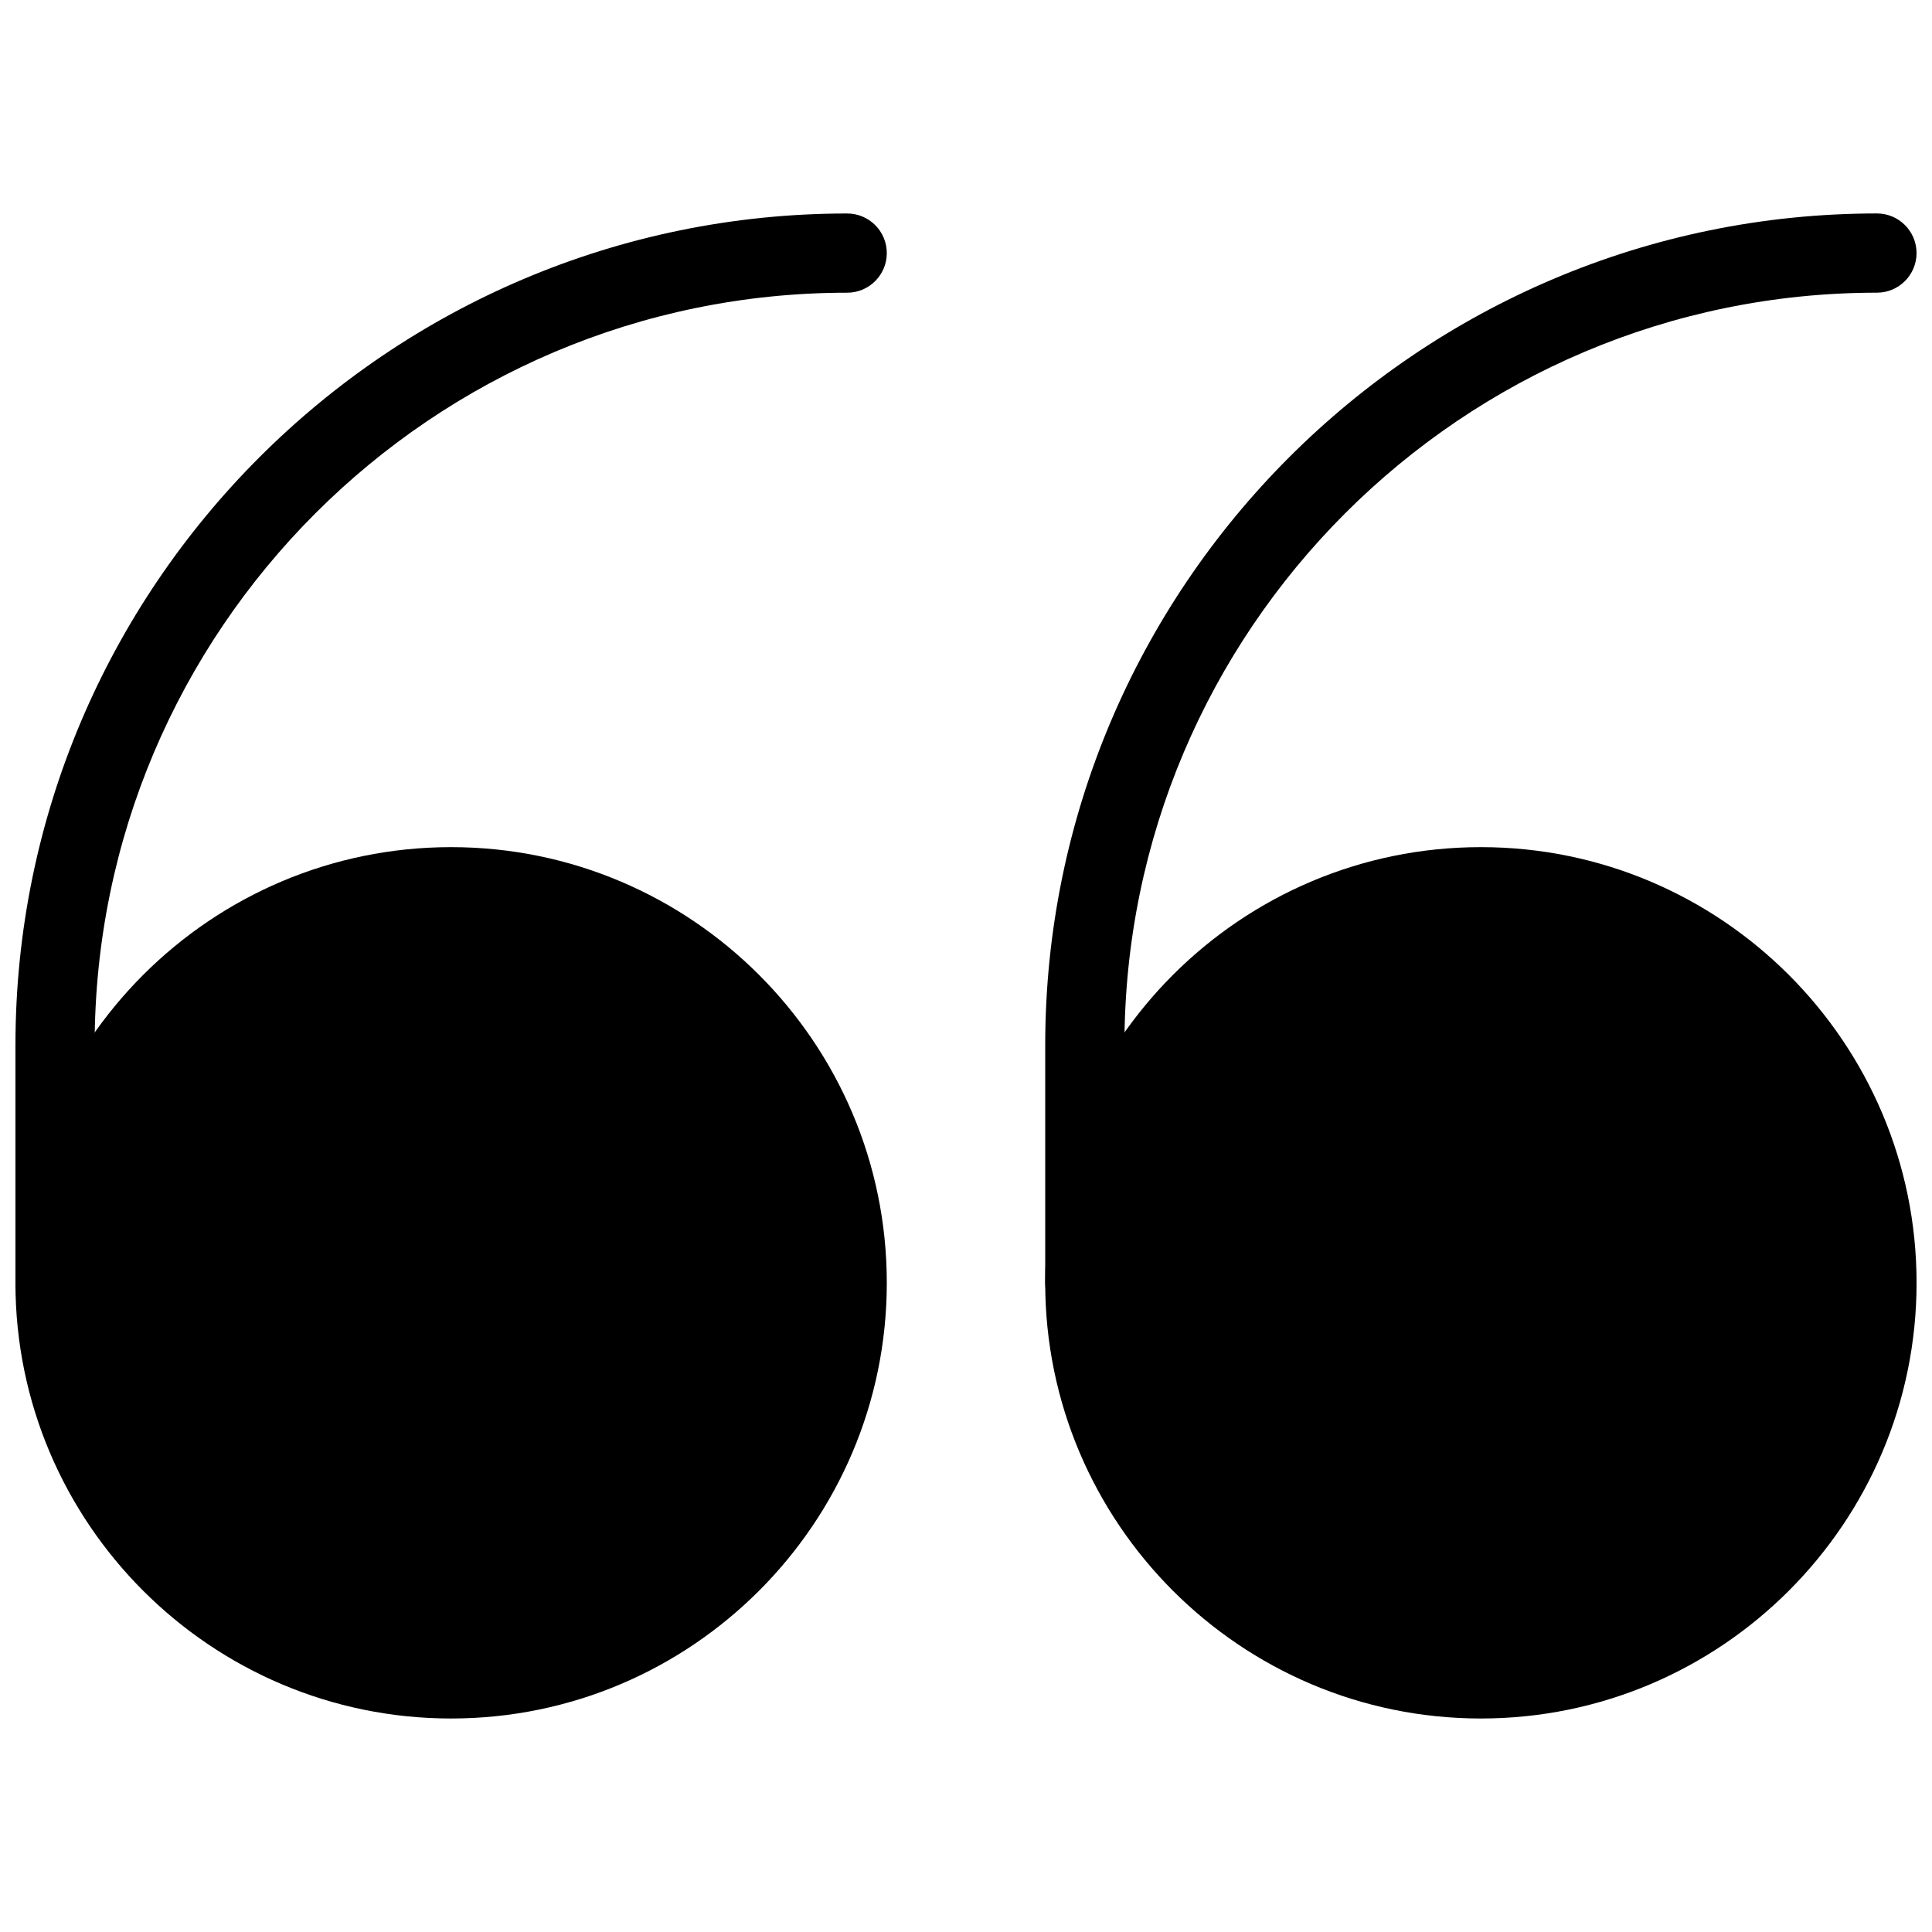
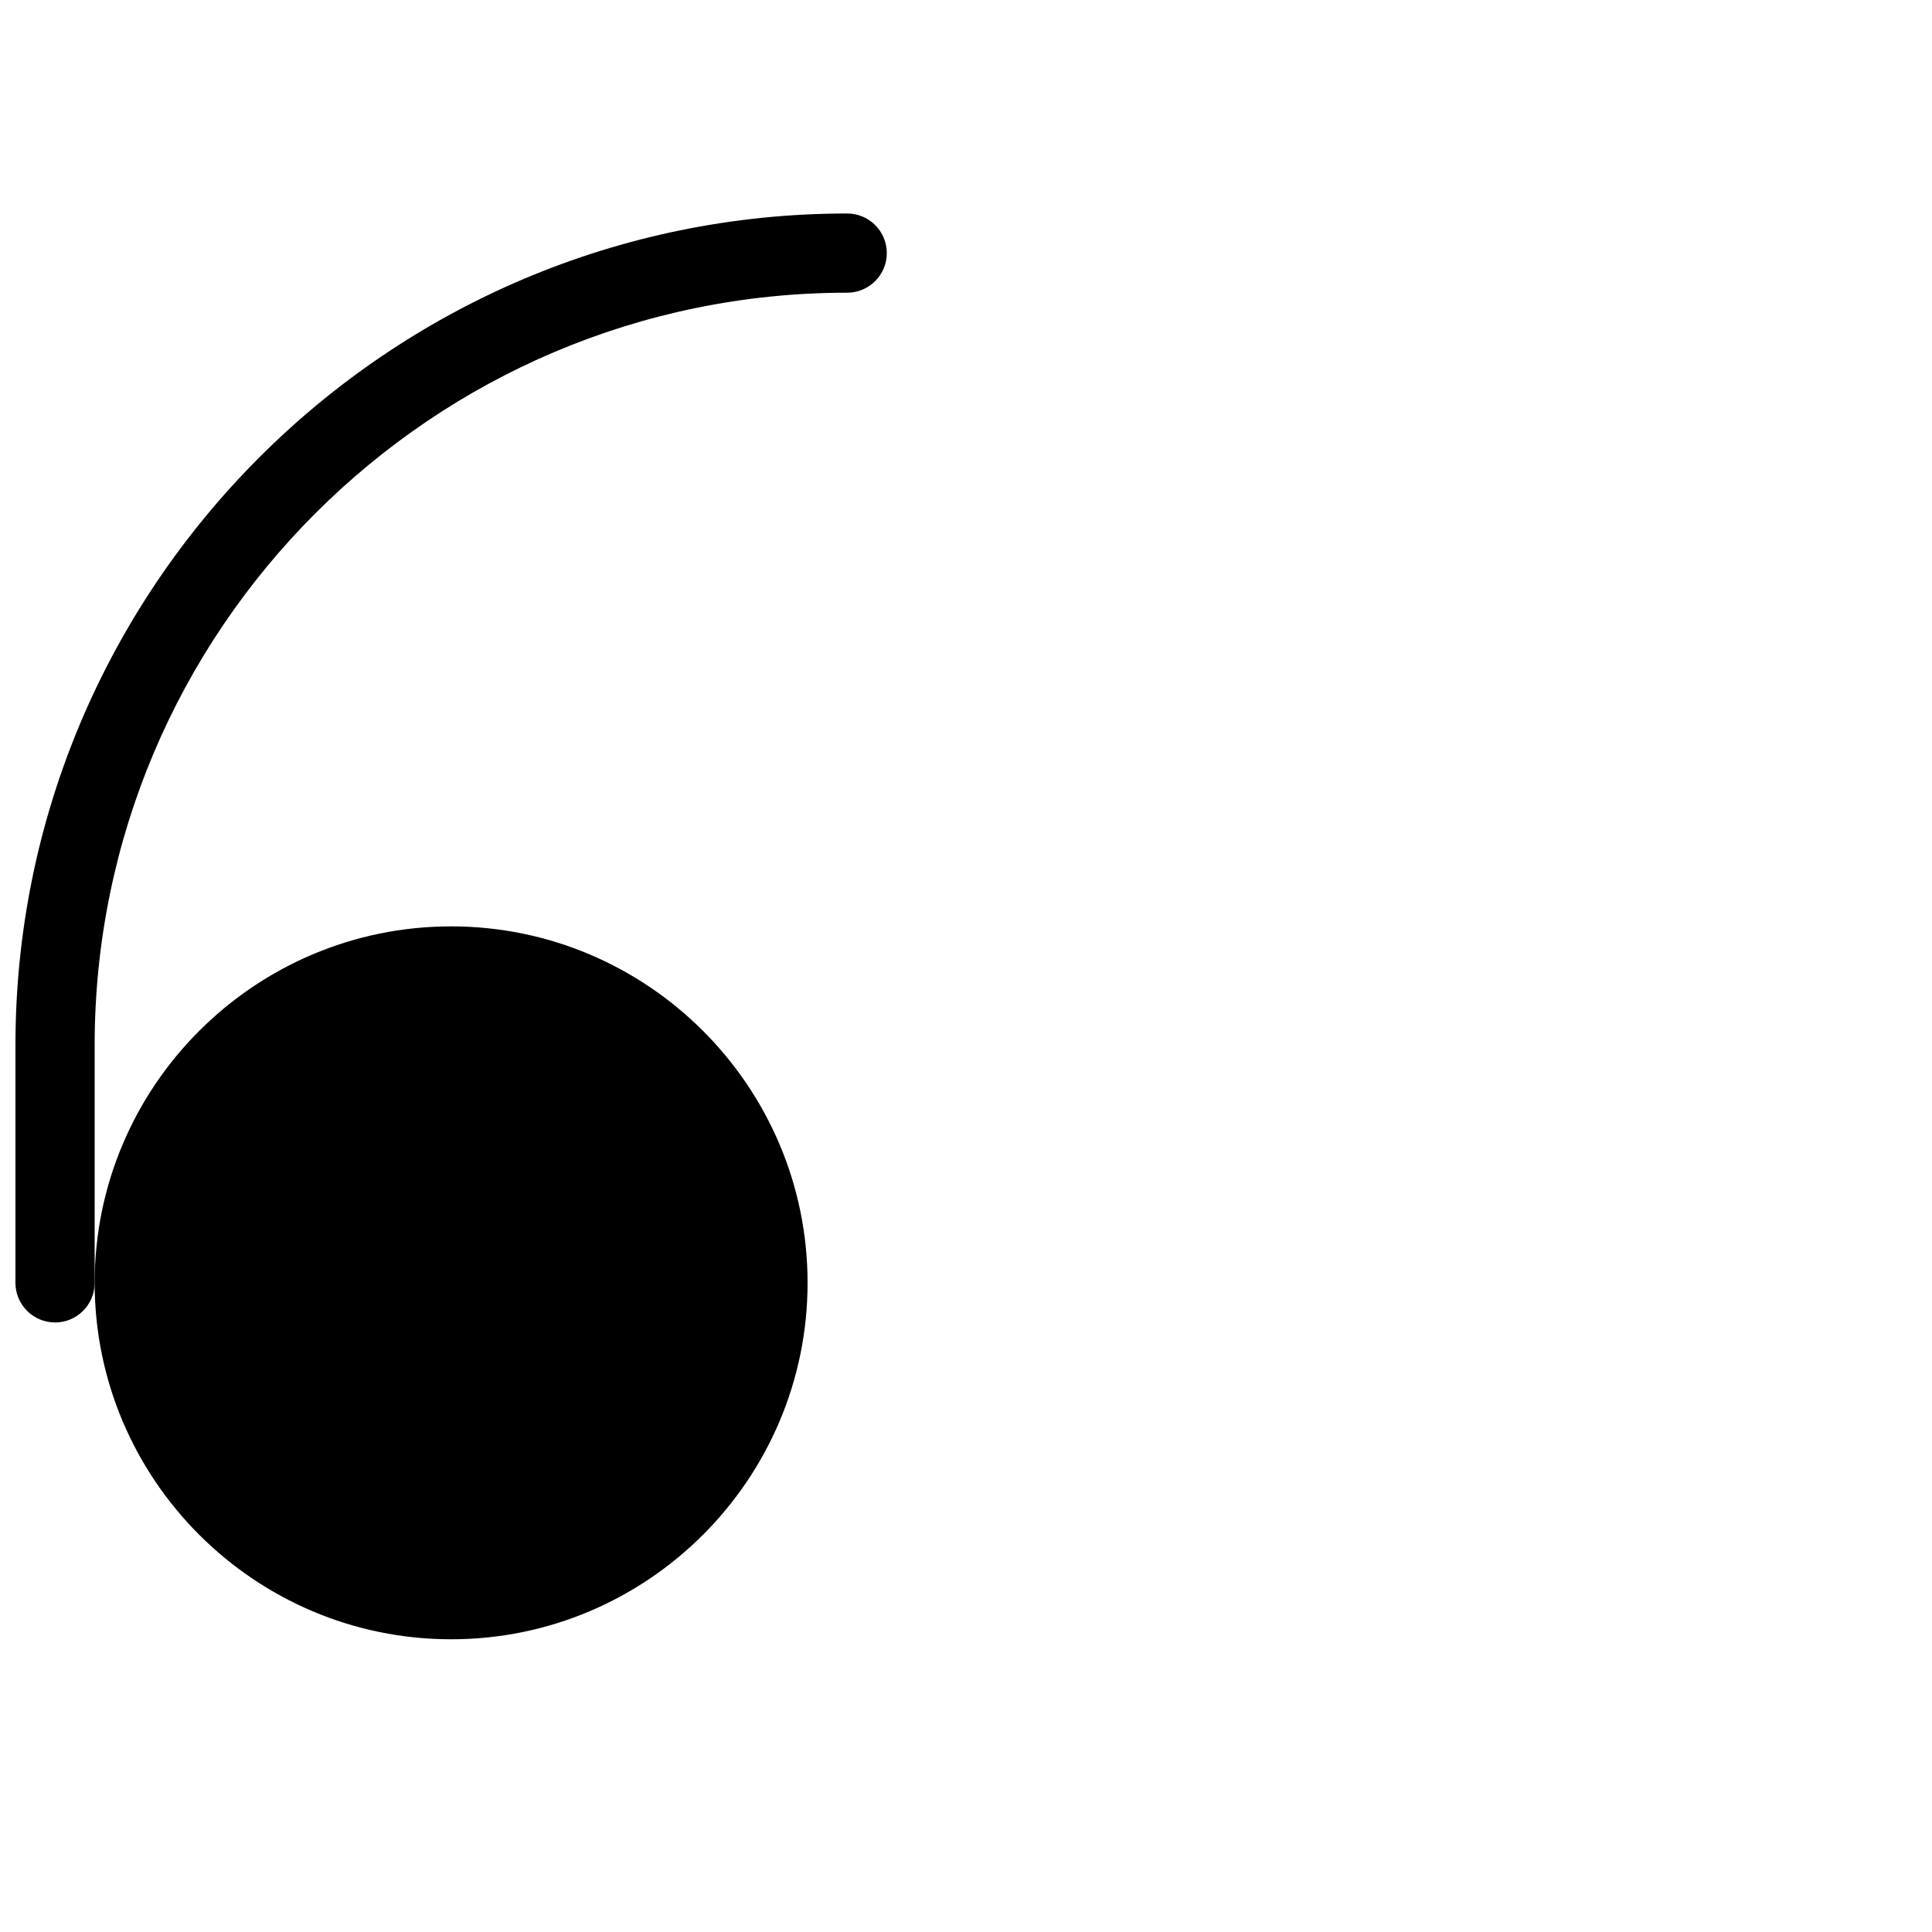
<svg xmlns="http://www.w3.org/2000/svg" width="800px" height="800px" version="1.1" viewBox="144 144 512 512">
  <defs>
    <clipPath id="d">
      <path d="m148.09 368h231.91v232h-231.91z" />
    </clipPath>
    <clipPath id="c">
      <path d="m148.09 200h231.91v295h-231.91z" />
    </clipPath>
    <clipPath id="b">
-       <path d="m420 368h231.9v232h-231.9z" />
-     </clipPath>
+       </clipPath>
    <clipPath id="a">
      <path d="m420 200h231.9v295h-231.9z" />
    </clipPath>
  </defs>
  <g clip-path="url(#d)">
-     <path d="m263.55 599.42c-63.668 0-115.46-51.785-115.46-115.46 0-63.668 51.789-115.46 115.46-115.46 63.668 0.004 115.46 51.789 115.46 115.46 0 63.672-51.789 115.46-115.46 115.46z" />
-   </g>
+     </g>
  <path d="m263.55 389.5c-52.082 0-94.465 42.383-94.465 94.461 0 52.082 42.383 94.465 94.465 94.465s94.465-42.383 94.465-94.465c0-52.078-42.383-94.461-94.465-94.461z" />
  <g clip-path="url(#c)">
-     <path d="m158.59 494.46c-5.793 0-10.496-4.699-10.496-10.496v-62.977c0-121.54 98.871-220.41 220.42-220.41 5.793 0 10.496 4.703 10.496 10.496 0 5.793-4.703 10.496-10.496 10.496-109.96 0-199.43 89.469-199.43 199.43v62.977c0 5.793-4.703 10.492-10.496 10.492z" />
+     <path d="m158.59 494.46c-5.793 0-10.496-4.699-10.496-10.496v-62.977c0-121.54 98.871-220.41 220.42-220.41 5.793 0 10.496 4.703 10.496 10.496 0 5.793-4.703 10.496-10.496 10.496-109.96 0-199.43 89.469-199.43 199.43v62.977c0 5.793-4.703 10.492-10.496 10.492" />
  </g>
  <g clip-path="url(#b)">
    <path d="m536.45 599.42c-63.668 0-115.46-51.789-115.46-115.46 0-63.668 51.789-115.46 115.46-115.46 63.672 0.004 115.46 51.789 115.46 115.46 0 63.672-51.785 115.46-115.46 115.46z" />
  </g>
-   <path d="m536.45 389.5c-52.082 0-94.465 42.383-94.465 94.465s42.383 94.465 94.465 94.465c52.082-0.004 94.465-42.387 94.465-94.469 0-52.078-42.383-94.461-94.465-94.461z" />
  <g clip-path="url(#a)">
-     <path d="m431.49 494.46c-5.793 0-10.496-4.703-10.496-10.496v-62.977c0-121.54 98.871-220.42 220.42-220.42 5.789 0.004 10.492 4.707 10.492 10.5 0 5.793-4.703 10.496-10.496 10.496-109.96 0-199.42 89.469-199.42 199.43v62.977c0 5.793-4.703 10.492-10.496 10.492z" />
-   </g>
+     </g>
</svg>